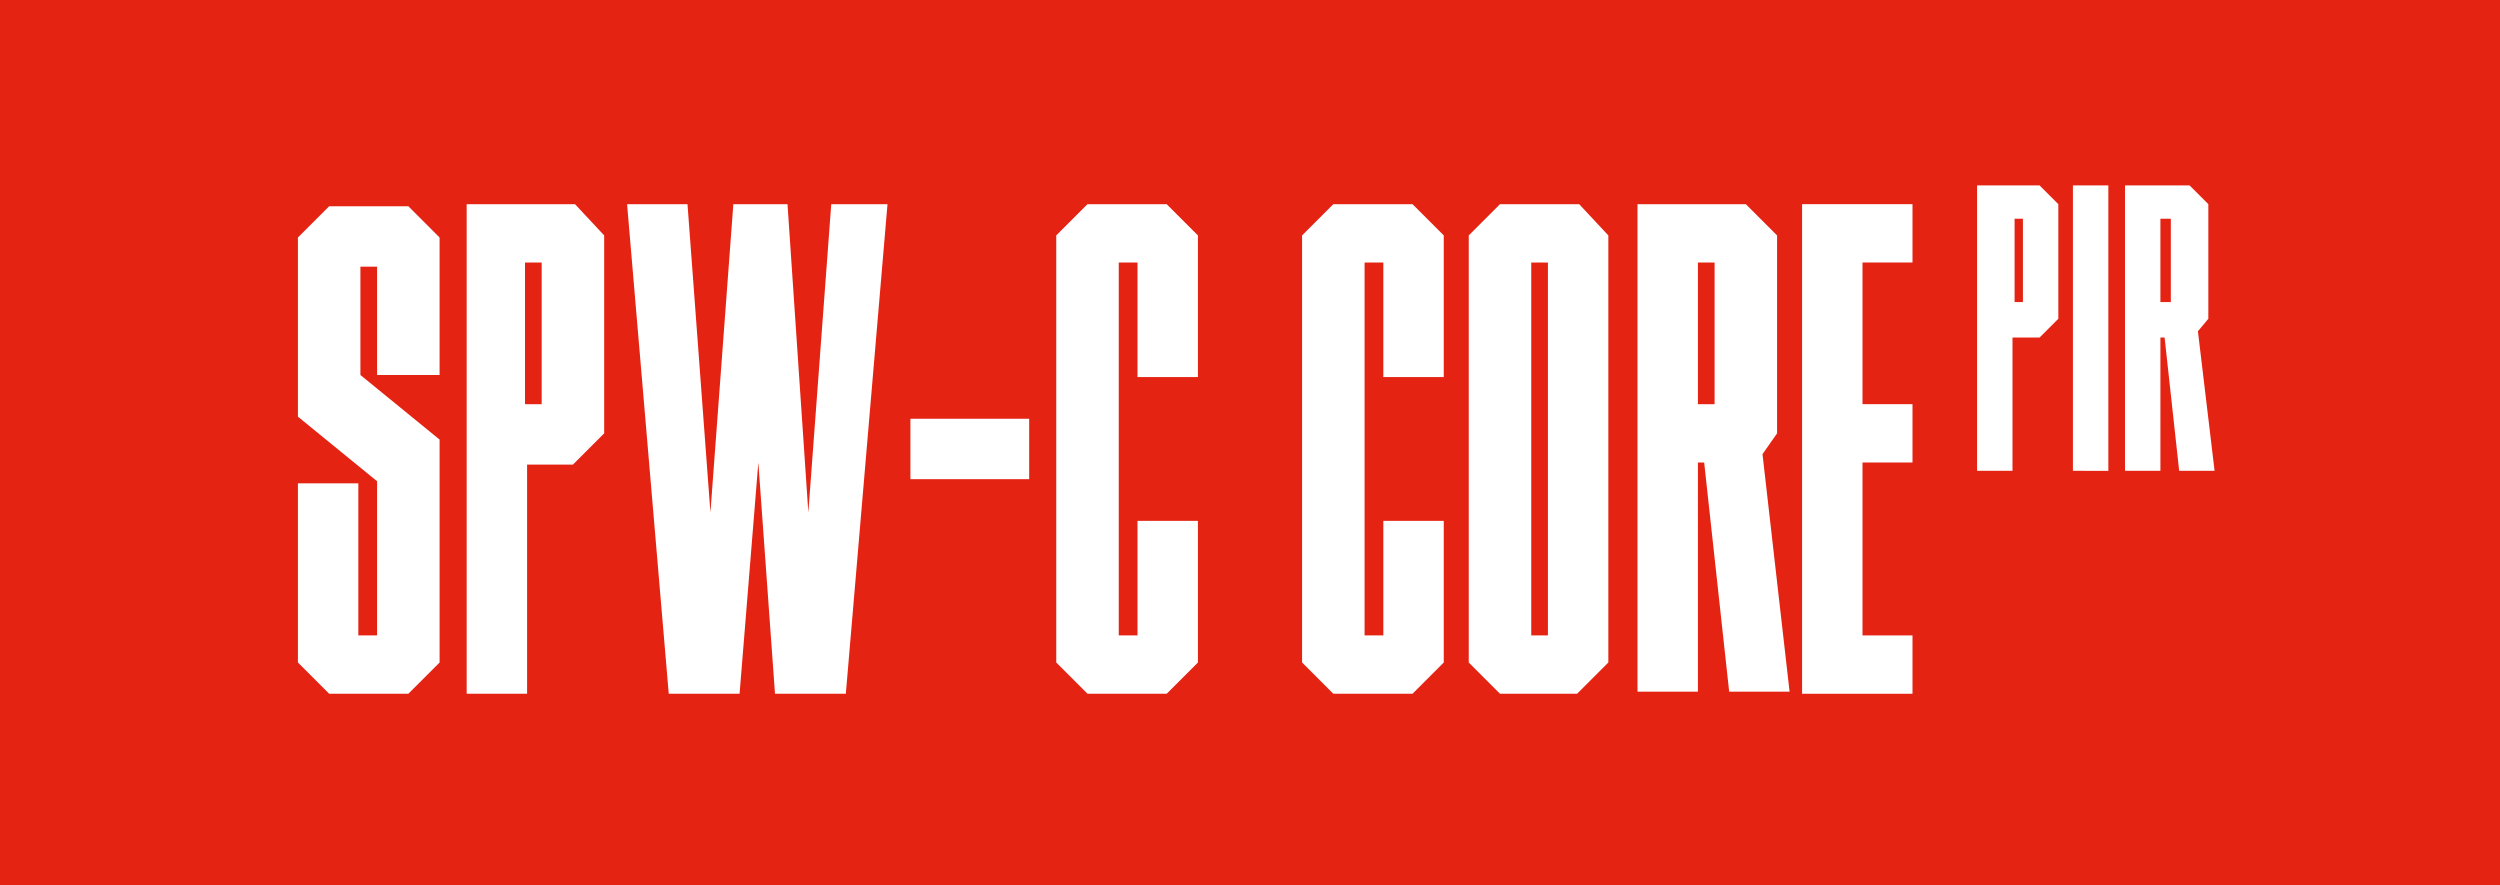
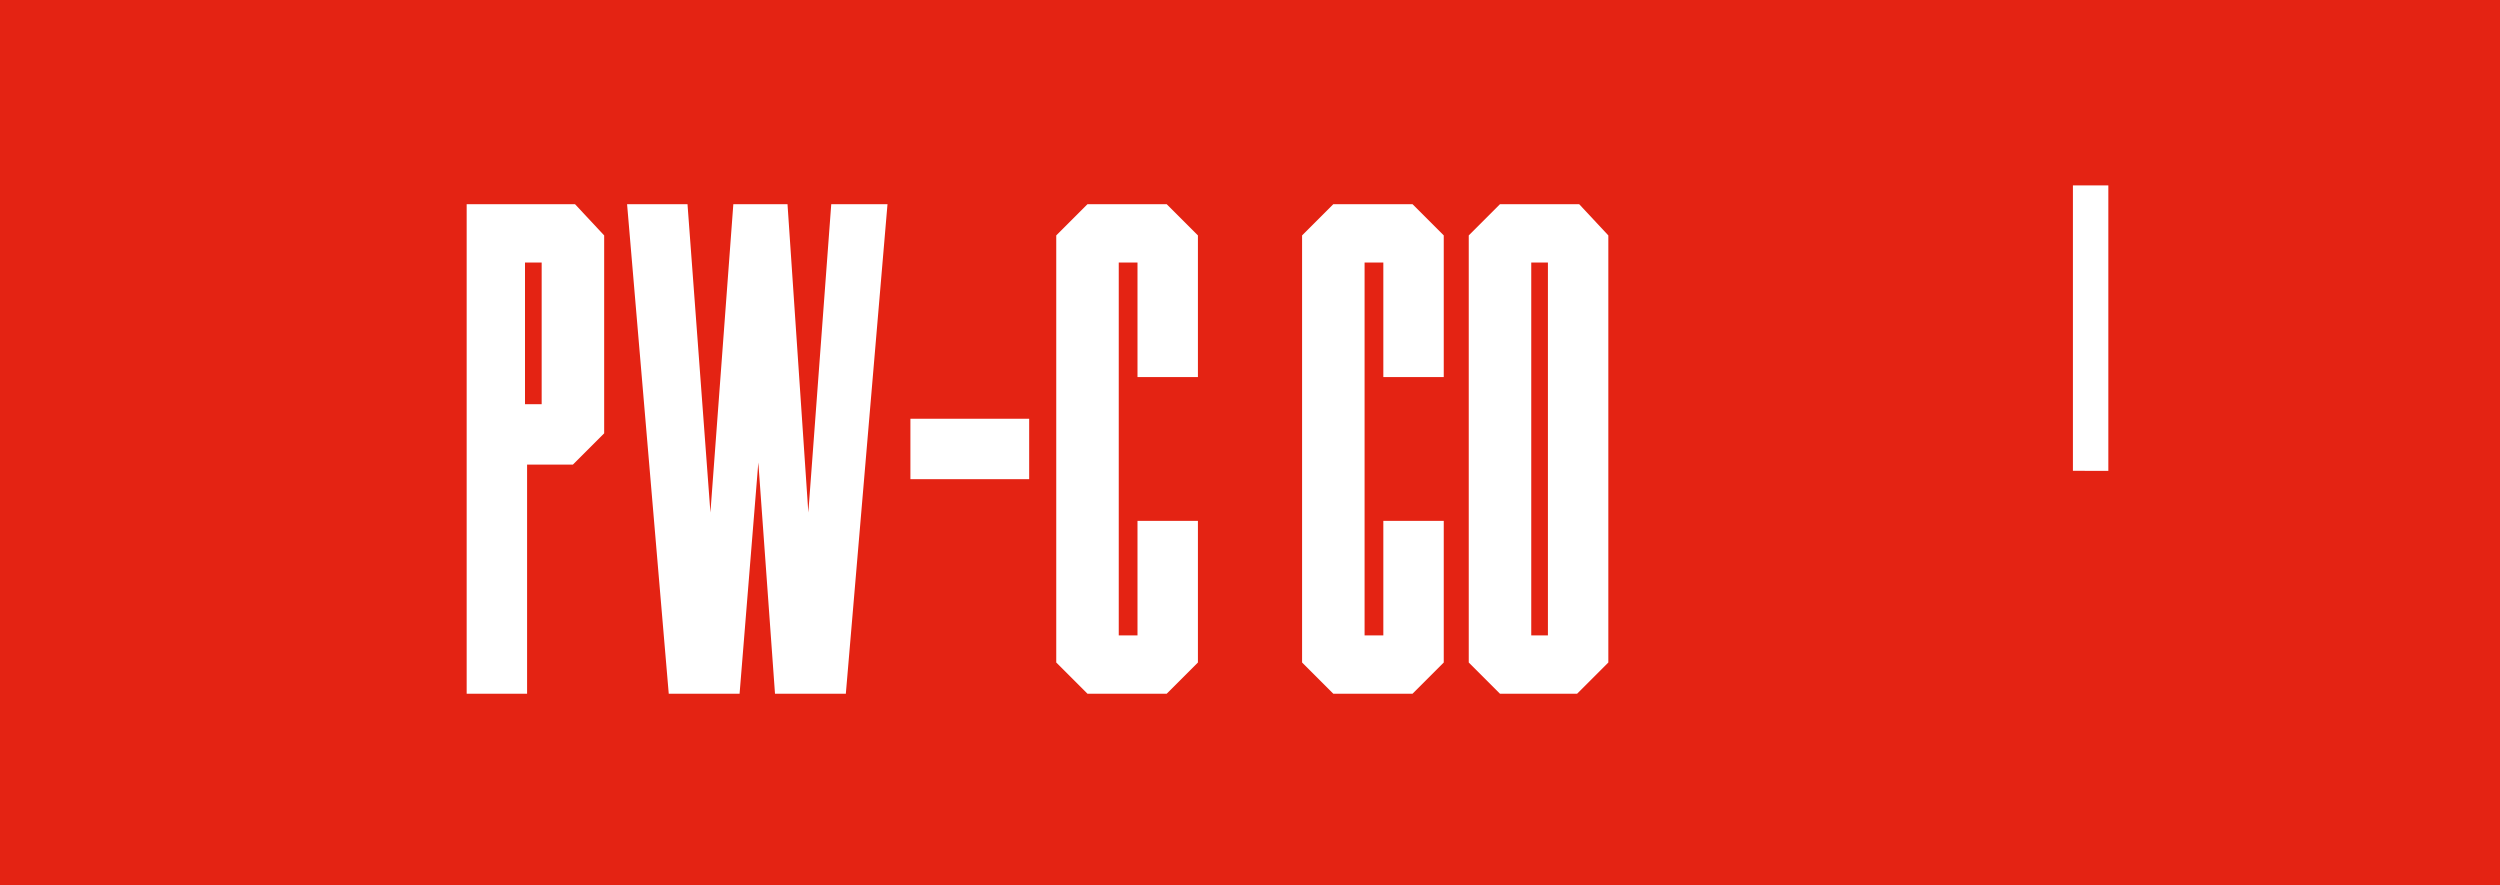
<svg xmlns="http://www.w3.org/2000/svg" version="1.1" id="Layer_2_00000115505740311434844320000005758293371909319089_" x="0px" y="0px" viewBox="0 0 120 42.5" style="enable-background:new 0 0 120 42.5;" xml:space="preserve">
  <style type="text/css">
	.st0{fill:#E42313;}
	.st1{enable-background:new    ;}
	.st2{fill:#FFFFFF;}
</style>
  <g id="Layer_1-2">
    <g>
      <rect class="st0" width="120" height="42.5" />
      <g class="st1">
-         <path class="st2" d="M19.6,33.3h-3.8l-1.5-1.5v-8.6h2.9v7.3h0.9v-7.4l-3.8-3.1v-8.6l1.5-1.5h3.8l1.5,1.5v6.6h-3v-5.2h-0.8V18     l3.8,3.1v10.7L19.6,33.3z" />
        <path class="st2" d="M29,11.3v9.5l-1.5,1.5h-2.2v11h-2.9V9.8h5.2L29,11.3z M26,12.6h-0.8v6.8H26V12.6z" />
        <path class="st2" d="M38.8,24.6l1.1-14.8h2.7l-2,23.5h-3.4l-0.8-11.1l-0.9,11.1h-3.4l-2-23.5H33l1.1,14.8l1.1-14.8h2.6L38.8,24.6     z" />
        <path class="st2" d="M43.7,20.1h5.7V23h-5.7V20.1z" />
        <path class="st2" d="M50.7,31.8V11.3l1.5-1.5h3.8l1.5,1.5v6.8h-2.9v-5.5h-0.9v17.9h0.9v-5.5h2.9v6.8l-1.5,1.5h-3.8L50.7,31.8z" />
        <path class="st2" d="M62.5,31.8V11.3L64,9.8h3.8l1.5,1.5v6.8h-2.9v-5.5h-0.9v17.9h0.9v-5.5h2.9v6.8l-1.5,1.5H64L62.5,31.8z" />
        <path class="st2" d="M77.2,11.3v20.5l-1.5,1.5H72l-1.5-1.5V11.3L72,9.8h3.8L77.2,11.3z M74.3,12.6h-0.8v17.9h0.8V12.6z" />
-         <path class="st2" d="M84.6,21.8l1.3,11.4h-2.9l-1.2-11h-0.3v11h-2.9V9.8h5.2l1.5,1.5v9.5L84.6,21.8z M82.3,12.6h-0.8v6.8h0.8     V12.6z" />
-         <path class="st2" d="M91.8,9.8v2.8h-2.4v6.8h2.4v2.8h-2.4v8.3h2.4v2.8h-5.3V9.8H91.8z" />
      </g>
      <g class="st1">
-         <path class="st2" d="M98.8,9.8v5.5l-0.9,0.9h-1.3v6.4h-1.7V8.9h3L98.8,9.8z M97.1,10.5h-0.4v4h0.4V10.5z" />
        <path class="st2" d="M99.5,22.6V8.9h1.7v13.7H99.5z" />
-         <path class="st2" d="M105.5,15.9l0.8,6.7h-1.7l-0.7-6.4h-0.2v6.4H102V8.9h3.1l0.9,0.9v5.5L105.5,15.9z M104.2,10.5h-0.5v4h0.5     V10.5z" />
      </g>
    </g>
  </g>
</svg>